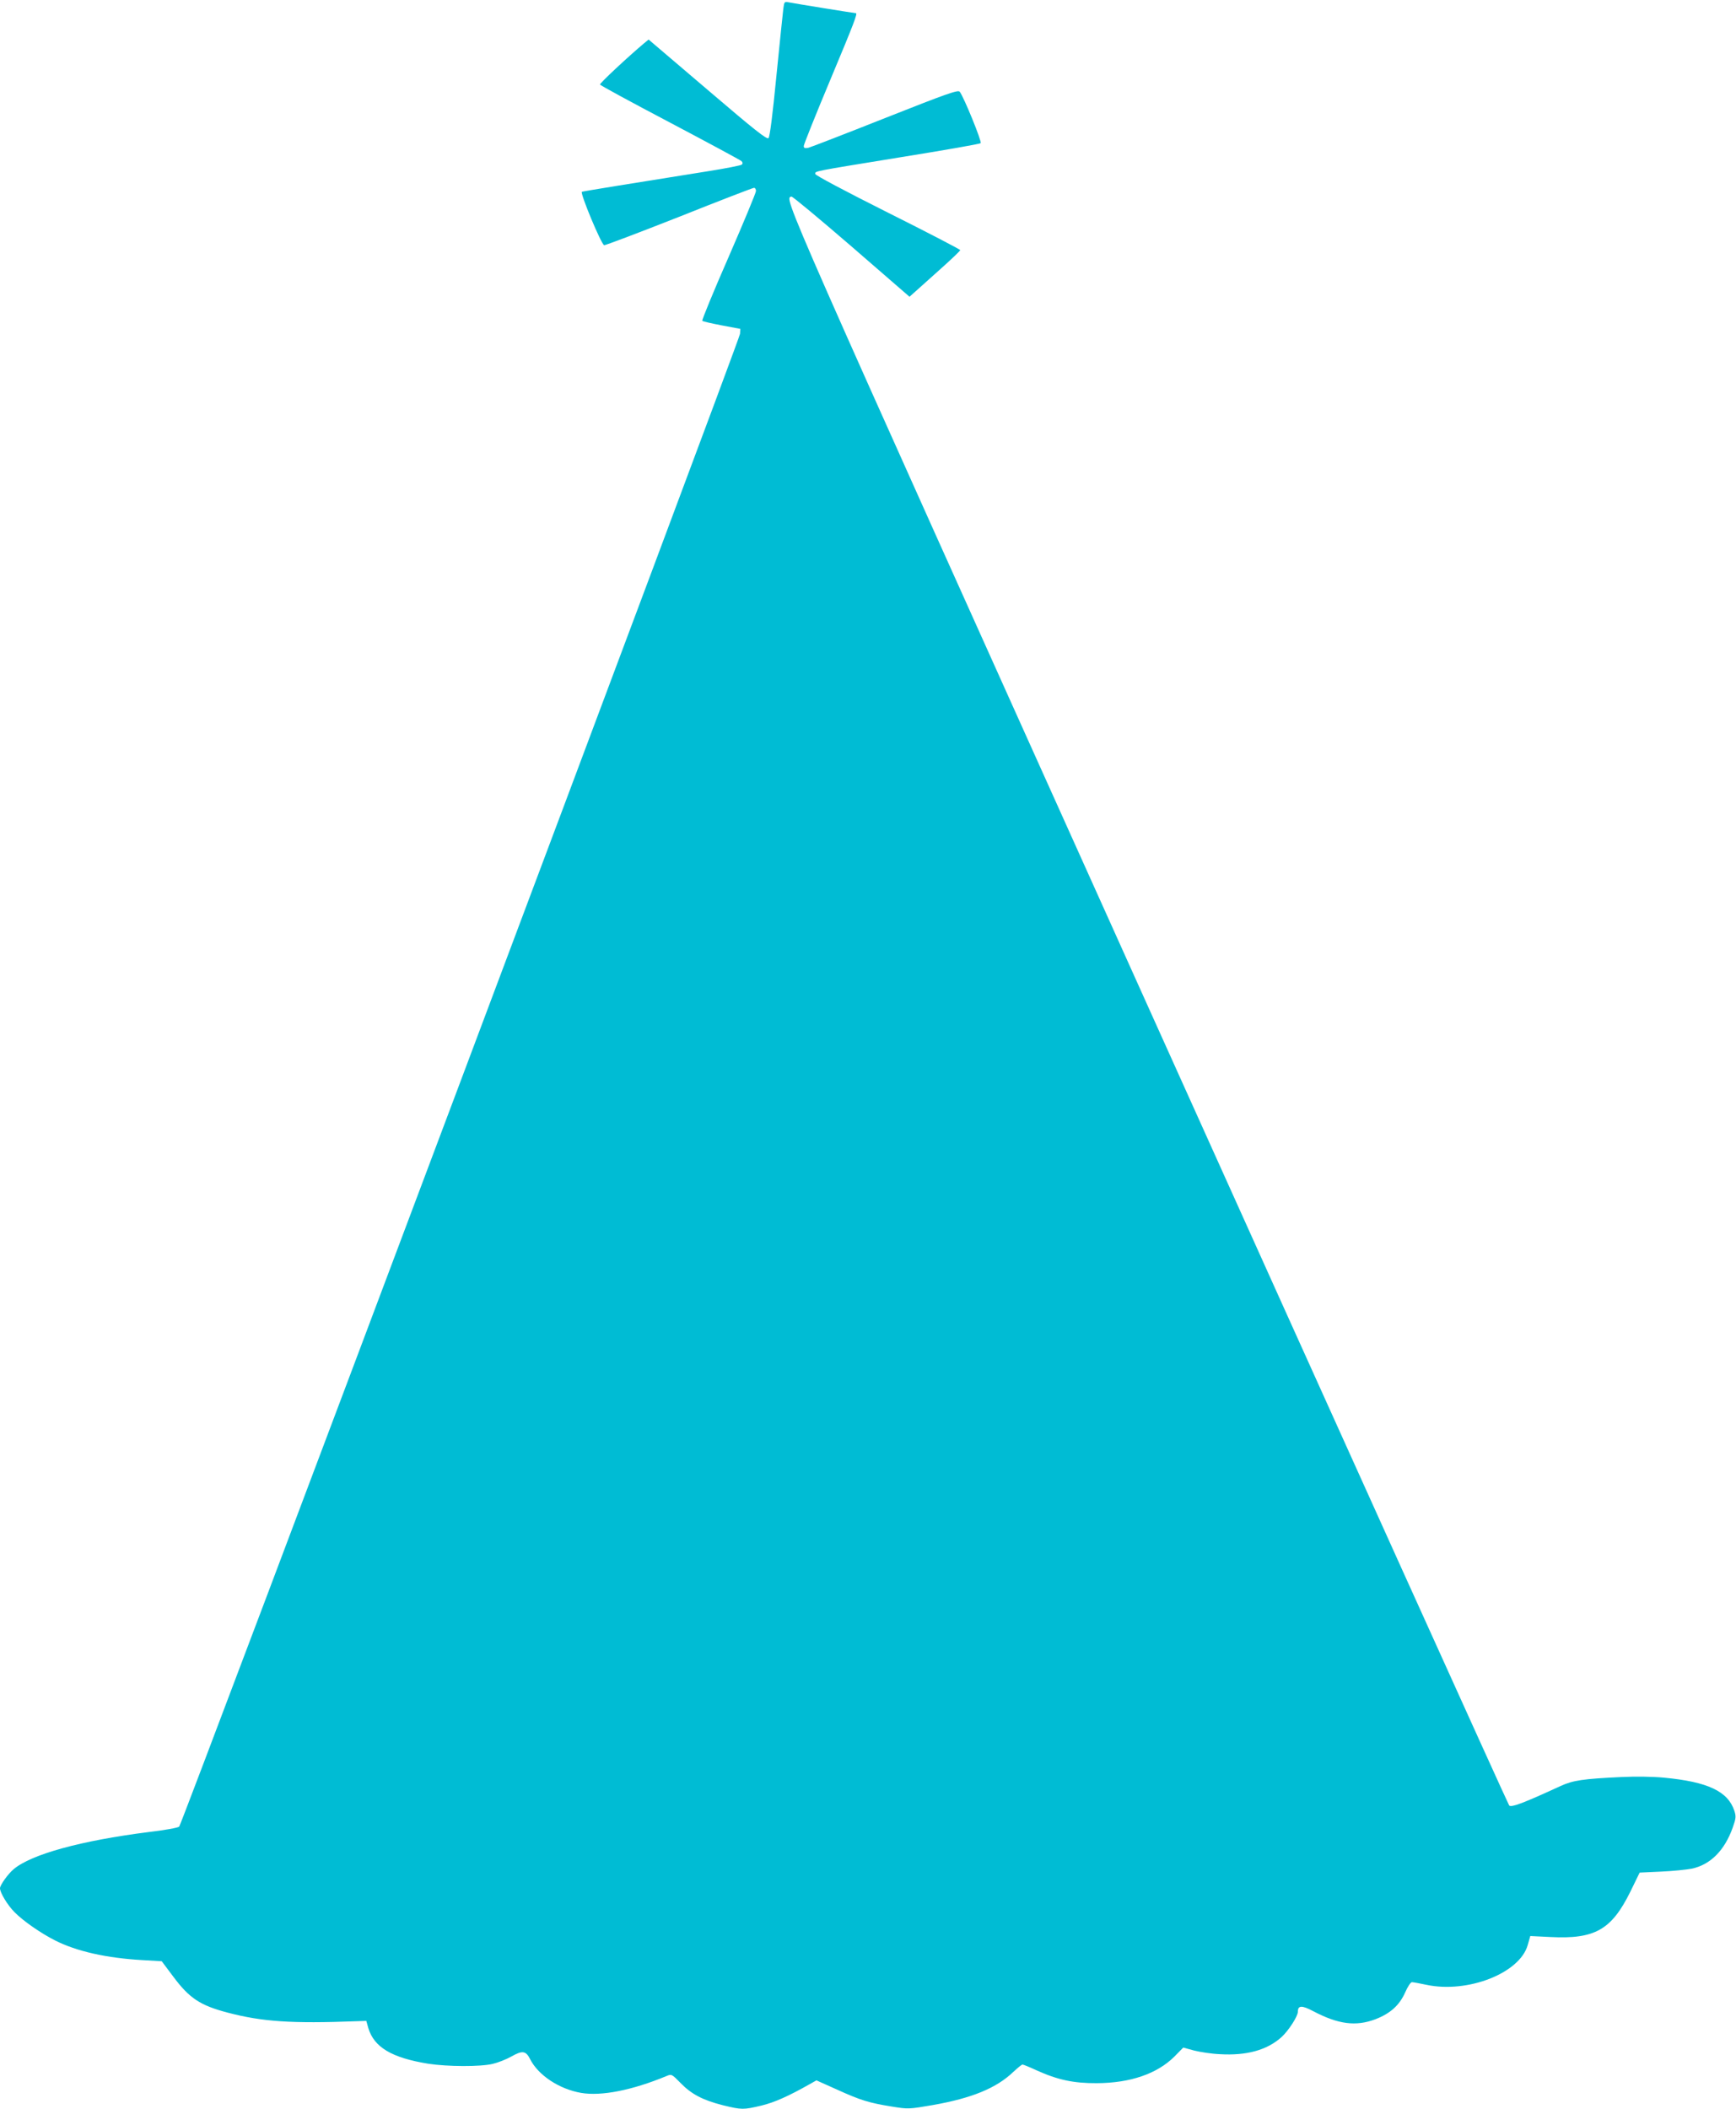
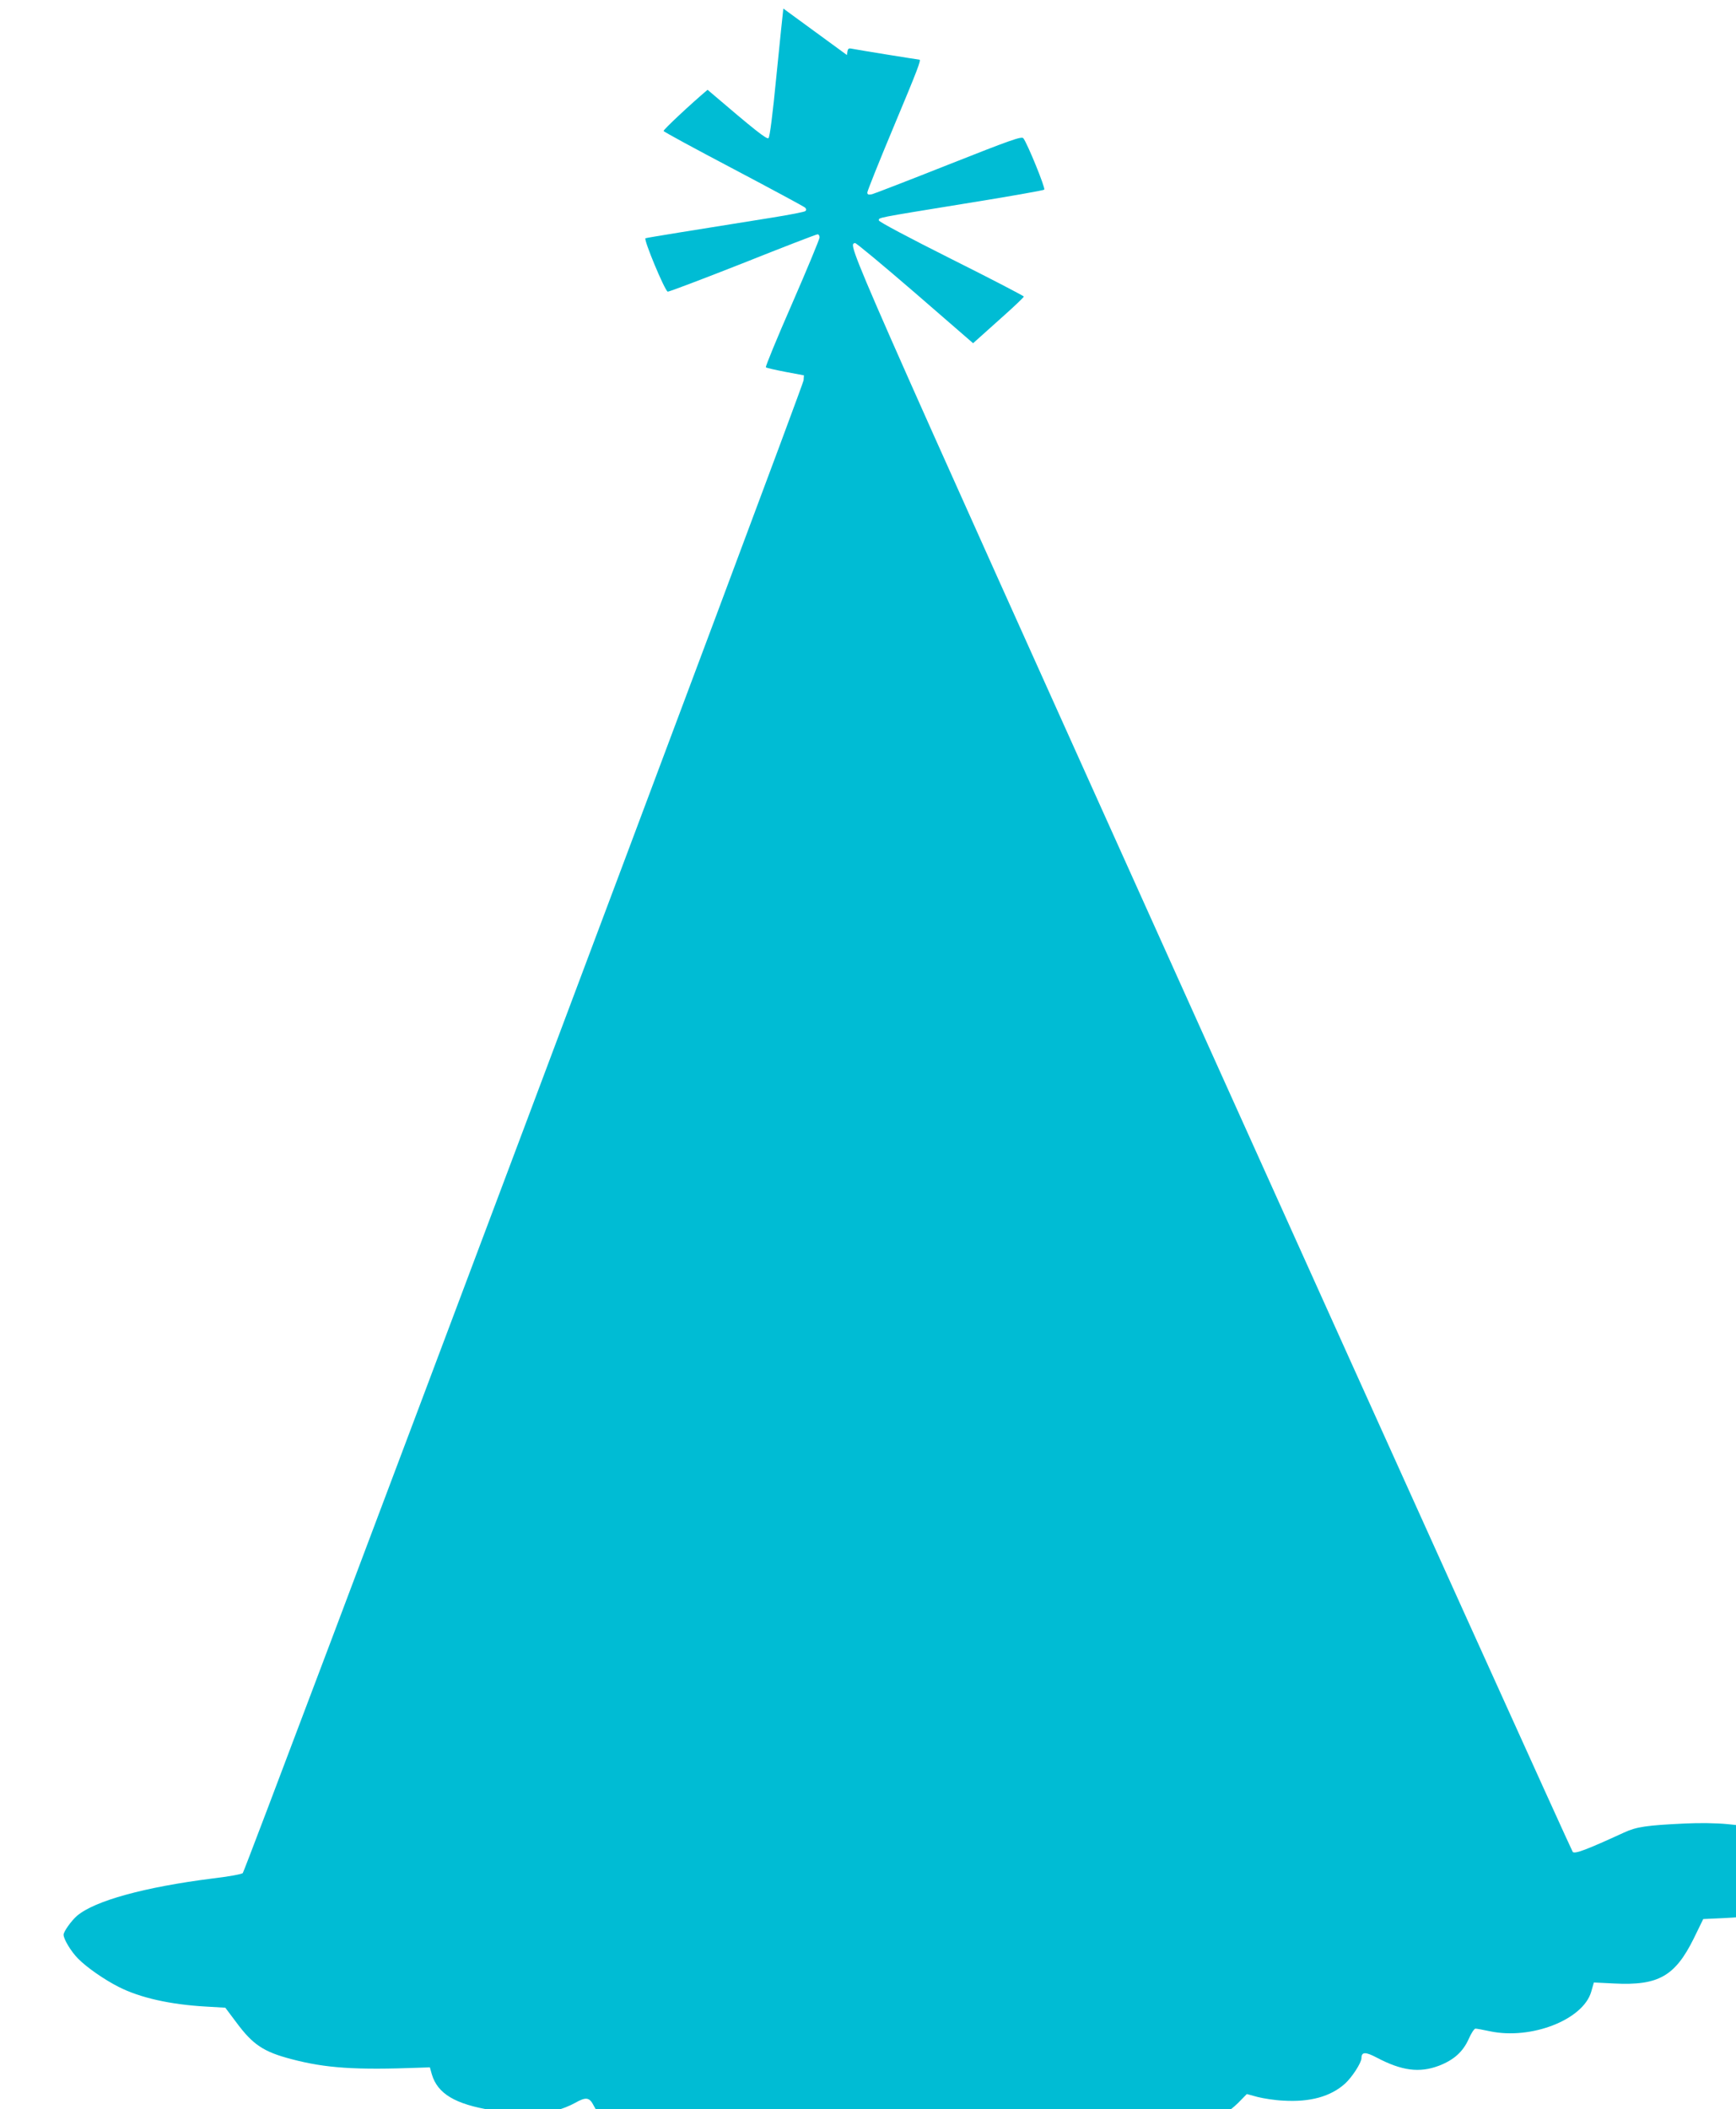
<svg xmlns="http://www.w3.org/2000/svg" version="1.0" width="1054pt" height="1280pt" viewBox="0 0 1054 1280" preserveAspectRatio="xMidYMid meet">
  <g transform="translate(0,1280) scale(0.1,-0.1)" fill="#00bcd4" stroke="none">
-     <path d="M4756 12748 c-3 -24 -22 -207 -42 -408 -23 -236 -40 -370 -48 -378 -10 -10 -81 46 -370 293 l-358 305 -28 -23 c-101 -85 -270 -243 -267 -250 1 -5 193 -109 425 -231 233 -123 428 -228 434 -234 8 -8 8 -15 2 -21 -5 -5 -97 -23 -204 -40 -470 -75 -756 -121 -767 -125 -13 -6 117 -318 135 -324 6 -2 211 76 455 172 243 97 448 176 455 176 7 0 12 -9 12 -19 0 -10 -75 -191 -166 -400 -92 -210 -164 -385 -160 -388 3 -4 57 -16 119 -28 l112 -21 -2 -30 c-2 -35 -3388 -9043 -3405 -9060 -7 -7 -91 -22 -186 -33 -410 -52 -713 -135 -820 -226 -34 -29 -82 -96 -82 -115 0 -27 46 -103 88 -145 53 -54 160 -128 247 -172 130 -66 314 -107 528 -119 l119 -7 69 -92 c99 -133 164 -176 332 -220 209 -55 387 -67 782 -52 l59 2 12 -43 c35 -117 142 -181 364 -217 117 -18 316 -19 391 -1 31 7 82 27 114 45 67 38 88 35 114 -17 50 -98 177 -181 309 -204 124 -21 310 16 518 102 31 13 32 13 86 -42 66 -68 135 -104 257 -135 115 -28 124 -28 234 -2 79 19 166 58 293 130 l41 23 125 -56 c143 -65 195 -81 333 -103 99 -16 102 -16 248 9 238 42 387 103 490 202 26 24 50 44 55 44 5 0 42 -15 83 -34 130 -59 227 -80 369 -79 203 1 365 57 470 161 l54 55 66 -18 c36 -9 106 -20 155 -22 164 -10 288 25 375 103 43 39 100 127 100 155 0 39 25 39 93 3 152 -80 259 -94 378 -49 90 35 145 84 180 162 15 35 34 63 41 63 7 0 47 -7 88 -16 251 -53 566 70 615 240 l16 56 122 -6 c270 -14 371 44 485 274 l57 117 130 6 c72 3 156 12 187 18 113 24 199 111 248 249 20 56 21 68 10 102 -39 118 -161 176 -426 201 -71 7 -175 8 -258 4 -236 -11 -296 -20 -372 -55 -222 -102 -297 -131 -311 -118 -7 8 -997 2196 -2199 4863 -2252 4998 -2203 4887 -2159 4902 6 2 169 -134 364 -302 l353 -306 37 33 c20 18 89 80 154 138 64 57 117 108 117 112 0 4 -198 107 -440 228 -263 132 -440 226 -440 234 0 18 -28 13 520 102 261 42 479 80 484 85 9 8 -103 282 -127 312 -10 13 -78 -11 -452 -159 -242 -96 -452 -177 -467 -181 -22 -4 -28 -2 -28 11 0 9 72 189 160 399 147 351 168 407 156 407 -8 0 -380 60 -408 66 -25 5 -27 3 -32 -38z" />
+     <path d="M4756 12748 c-3 -24 -22 -207 -42 -408 -23 -236 -40 -370 -48 -378 -10 -10 -81 46 -370 293 c-101 -85 -270 -243 -267 -250 1 -5 193 -109 425 -231 233 -123 428 -228 434 -234 8 -8 8 -15 2 -21 -5 -5 -97 -23 -204 -40 -470 -75 -756 -121 -767 -125 -13 -6 117 -318 135 -324 6 -2 211 76 455 172 243 97 448 176 455 176 7 0 12 -9 12 -19 0 -10 -75 -191 -166 -400 -92 -210 -164 -385 -160 -388 3 -4 57 -16 119 -28 l112 -21 -2 -30 c-2 -35 -3388 -9043 -3405 -9060 -7 -7 -91 -22 -186 -33 -410 -52 -713 -135 -820 -226 -34 -29 -82 -96 -82 -115 0 -27 46 -103 88 -145 53 -54 160 -128 247 -172 130 -66 314 -107 528 -119 l119 -7 69 -92 c99 -133 164 -176 332 -220 209 -55 387 -67 782 -52 l59 2 12 -43 c35 -117 142 -181 364 -217 117 -18 316 -19 391 -1 31 7 82 27 114 45 67 38 88 35 114 -17 50 -98 177 -181 309 -204 124 -21 310 16 518 102 31 13 32 13 86 -42 66 -68 135 -104 257 -135 115 -28 124 -28 234 -2 79 19 166 58 293 130 l41 23 125 -56 c143 -65 195 -81 333 -103 99 -16 102 -16 248 9 238 42 387 103 490 202 26 24 50 44 55 44 5 0 42 -15 83 -34 130 -59 227 -80 369 -79 203 1 365 57 470 161 l54 55 66 -18 c36 -9 106 -20 155 -22 164 -10 288 25 375 103 43 39 100 127 100 155 0 39 25 39 93 3 152 -80 259 -94 378 -49 90 35 145 84 180 162 15 35 34 63 41 63 7 0 47 -7 88 -16 251 -53 566 70 615 240 l16 56 122 -6 c270 -14 371 44 485 274 l57 117 130 6 c72 3 156 12 187 18 113 24 199 111 248 249 20 56 21 68 10 102 -39 118 -161 176 -426 201 -71 7 -175 8 -258 4 -236 -11 -296 -20 -372 -55 -222 -102 -297 -131 -311 -118 -7 8 -997 2196 -2199 4863 -2252 4998 -2203 4887 -2159 4902 6 2 169 -134 364 -302 l353 -306 37 33 c20 18 89 80 154 138 64 57 117 108 117 112 0 4 -198 107 -440 228 -263 132 -440 226 -440 234 0 18 -28 13 520 102 261 42 479 80 484 85 9 8 -103 282 -127 312 -10 13 -78 -11 -452 -159 -242 -96 -452 -177 -467 -181 -22 -4 -28 -2 -28 11 0 9 72 189 160 399 147 351 168 407 156 407 -8 0 -380 60 -408 66 -25 5 -27 3 -32 -38z" />
  </g>
</svg>